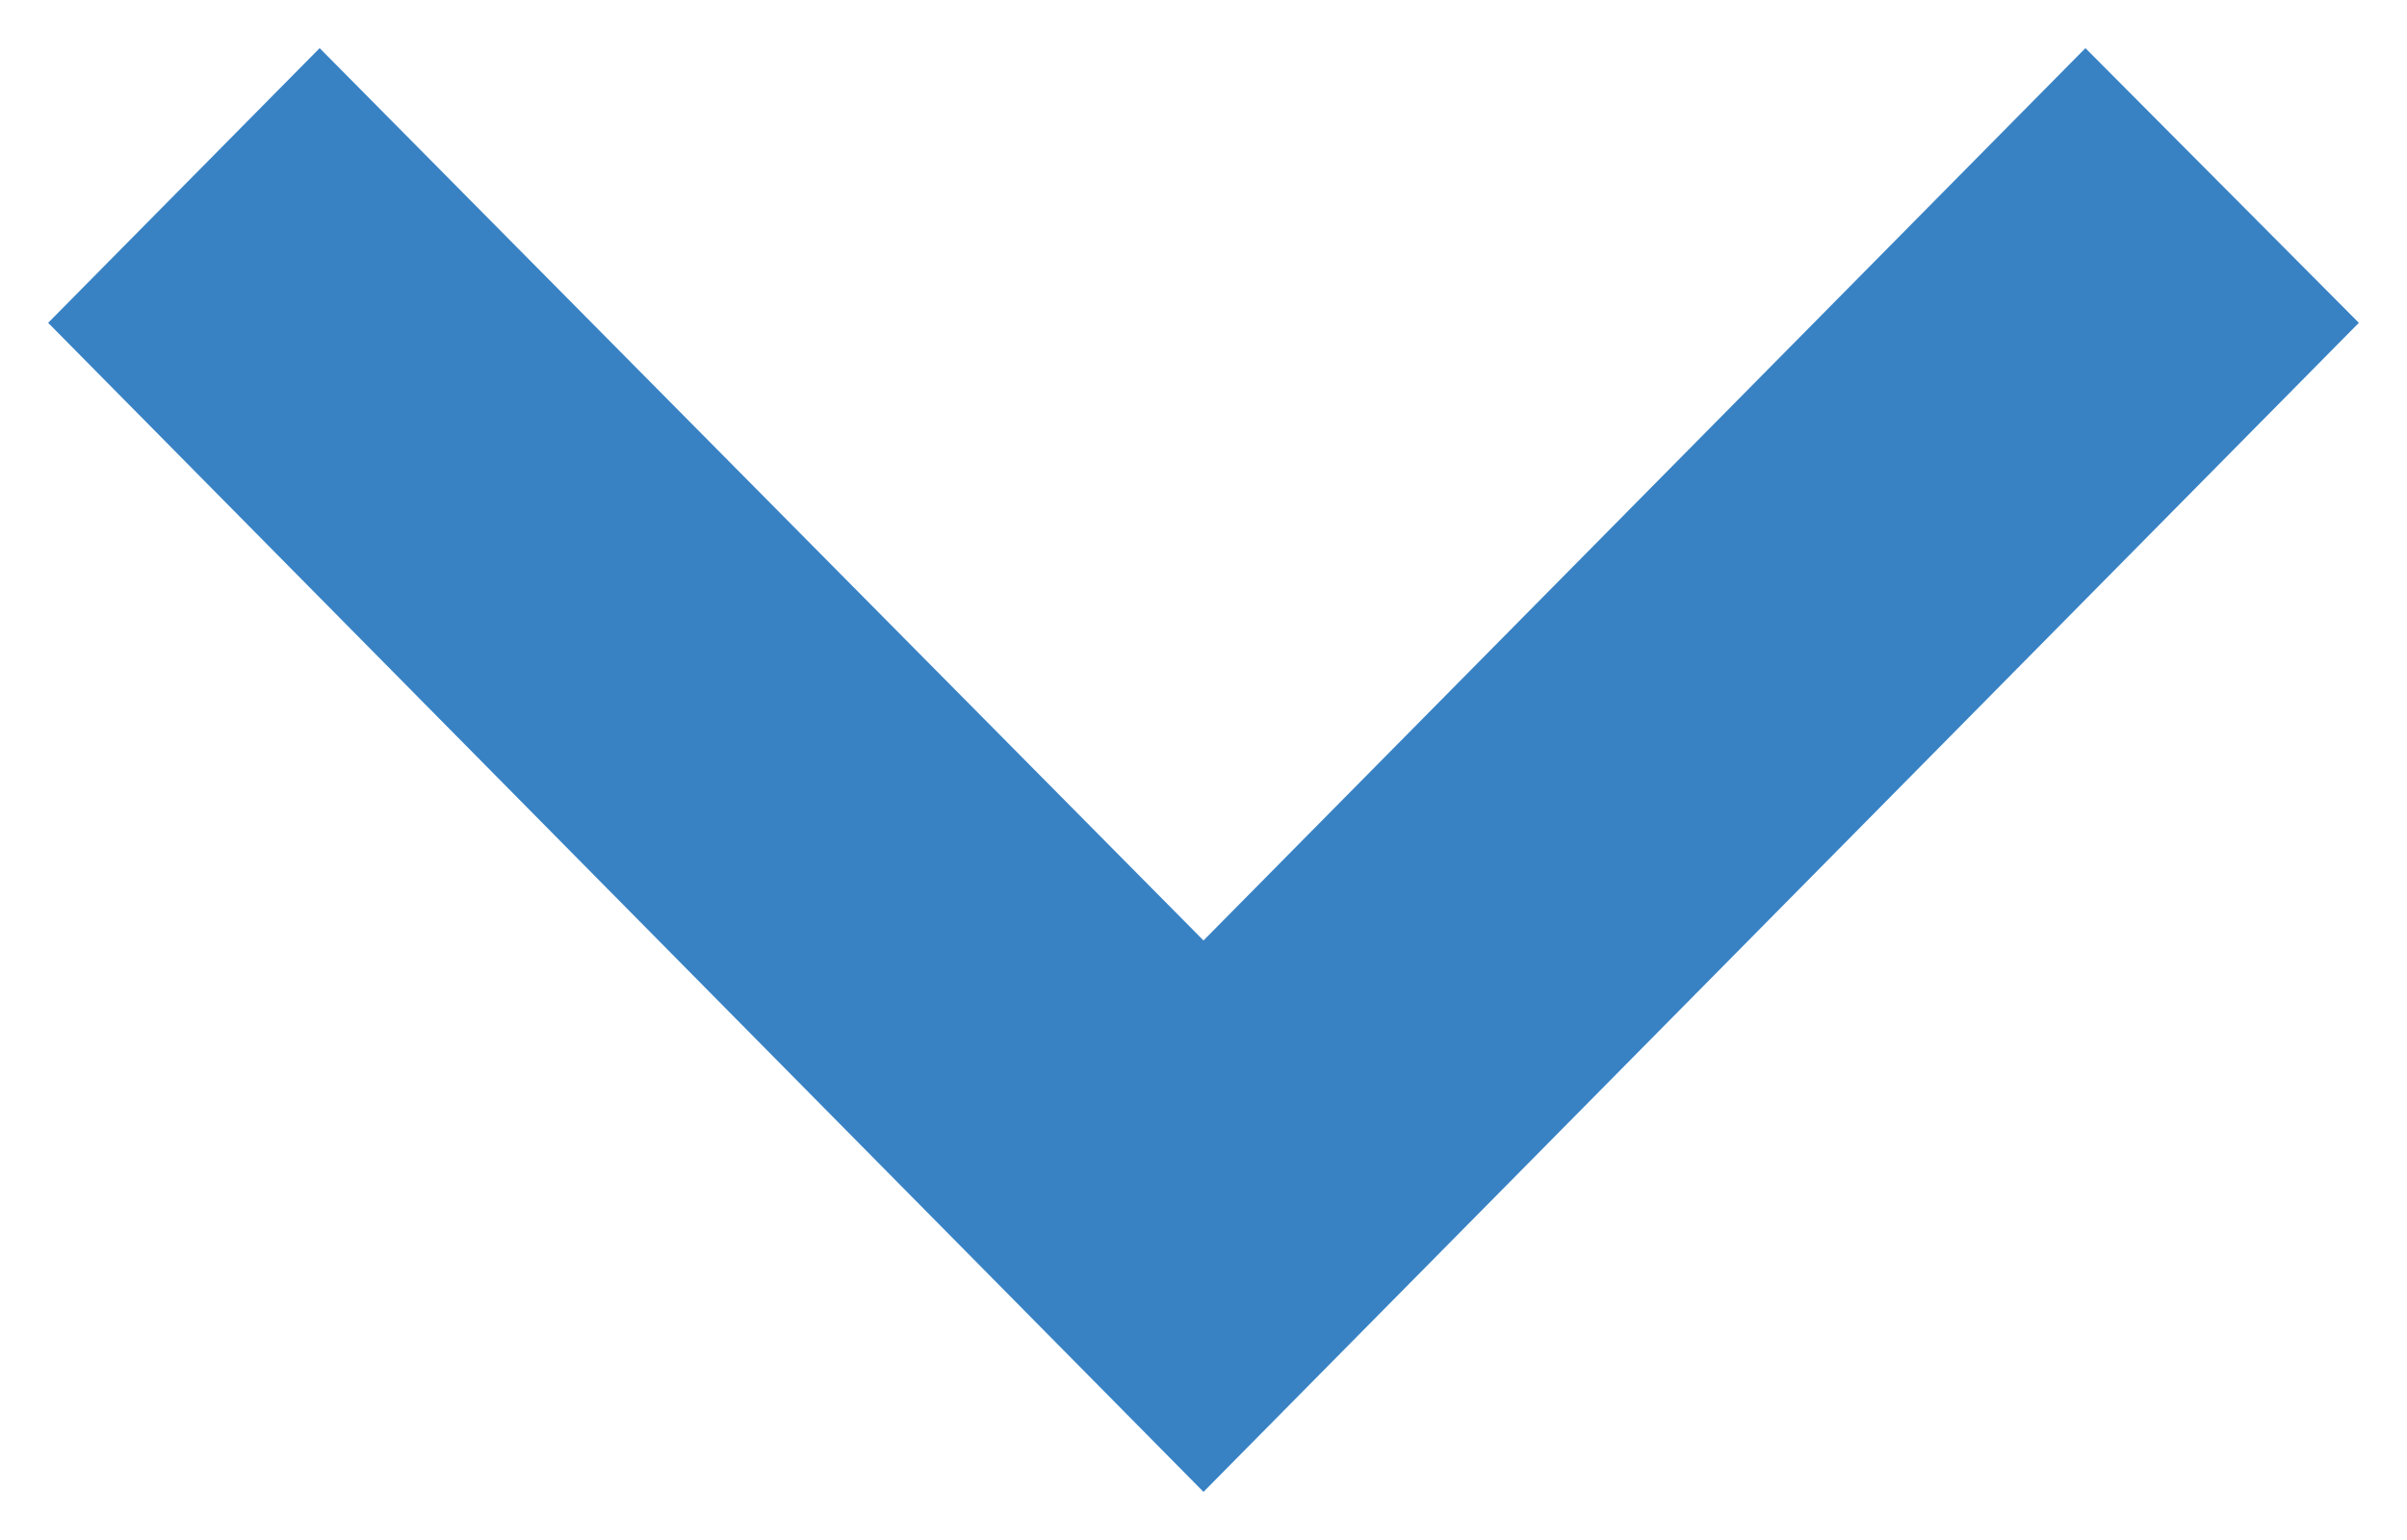
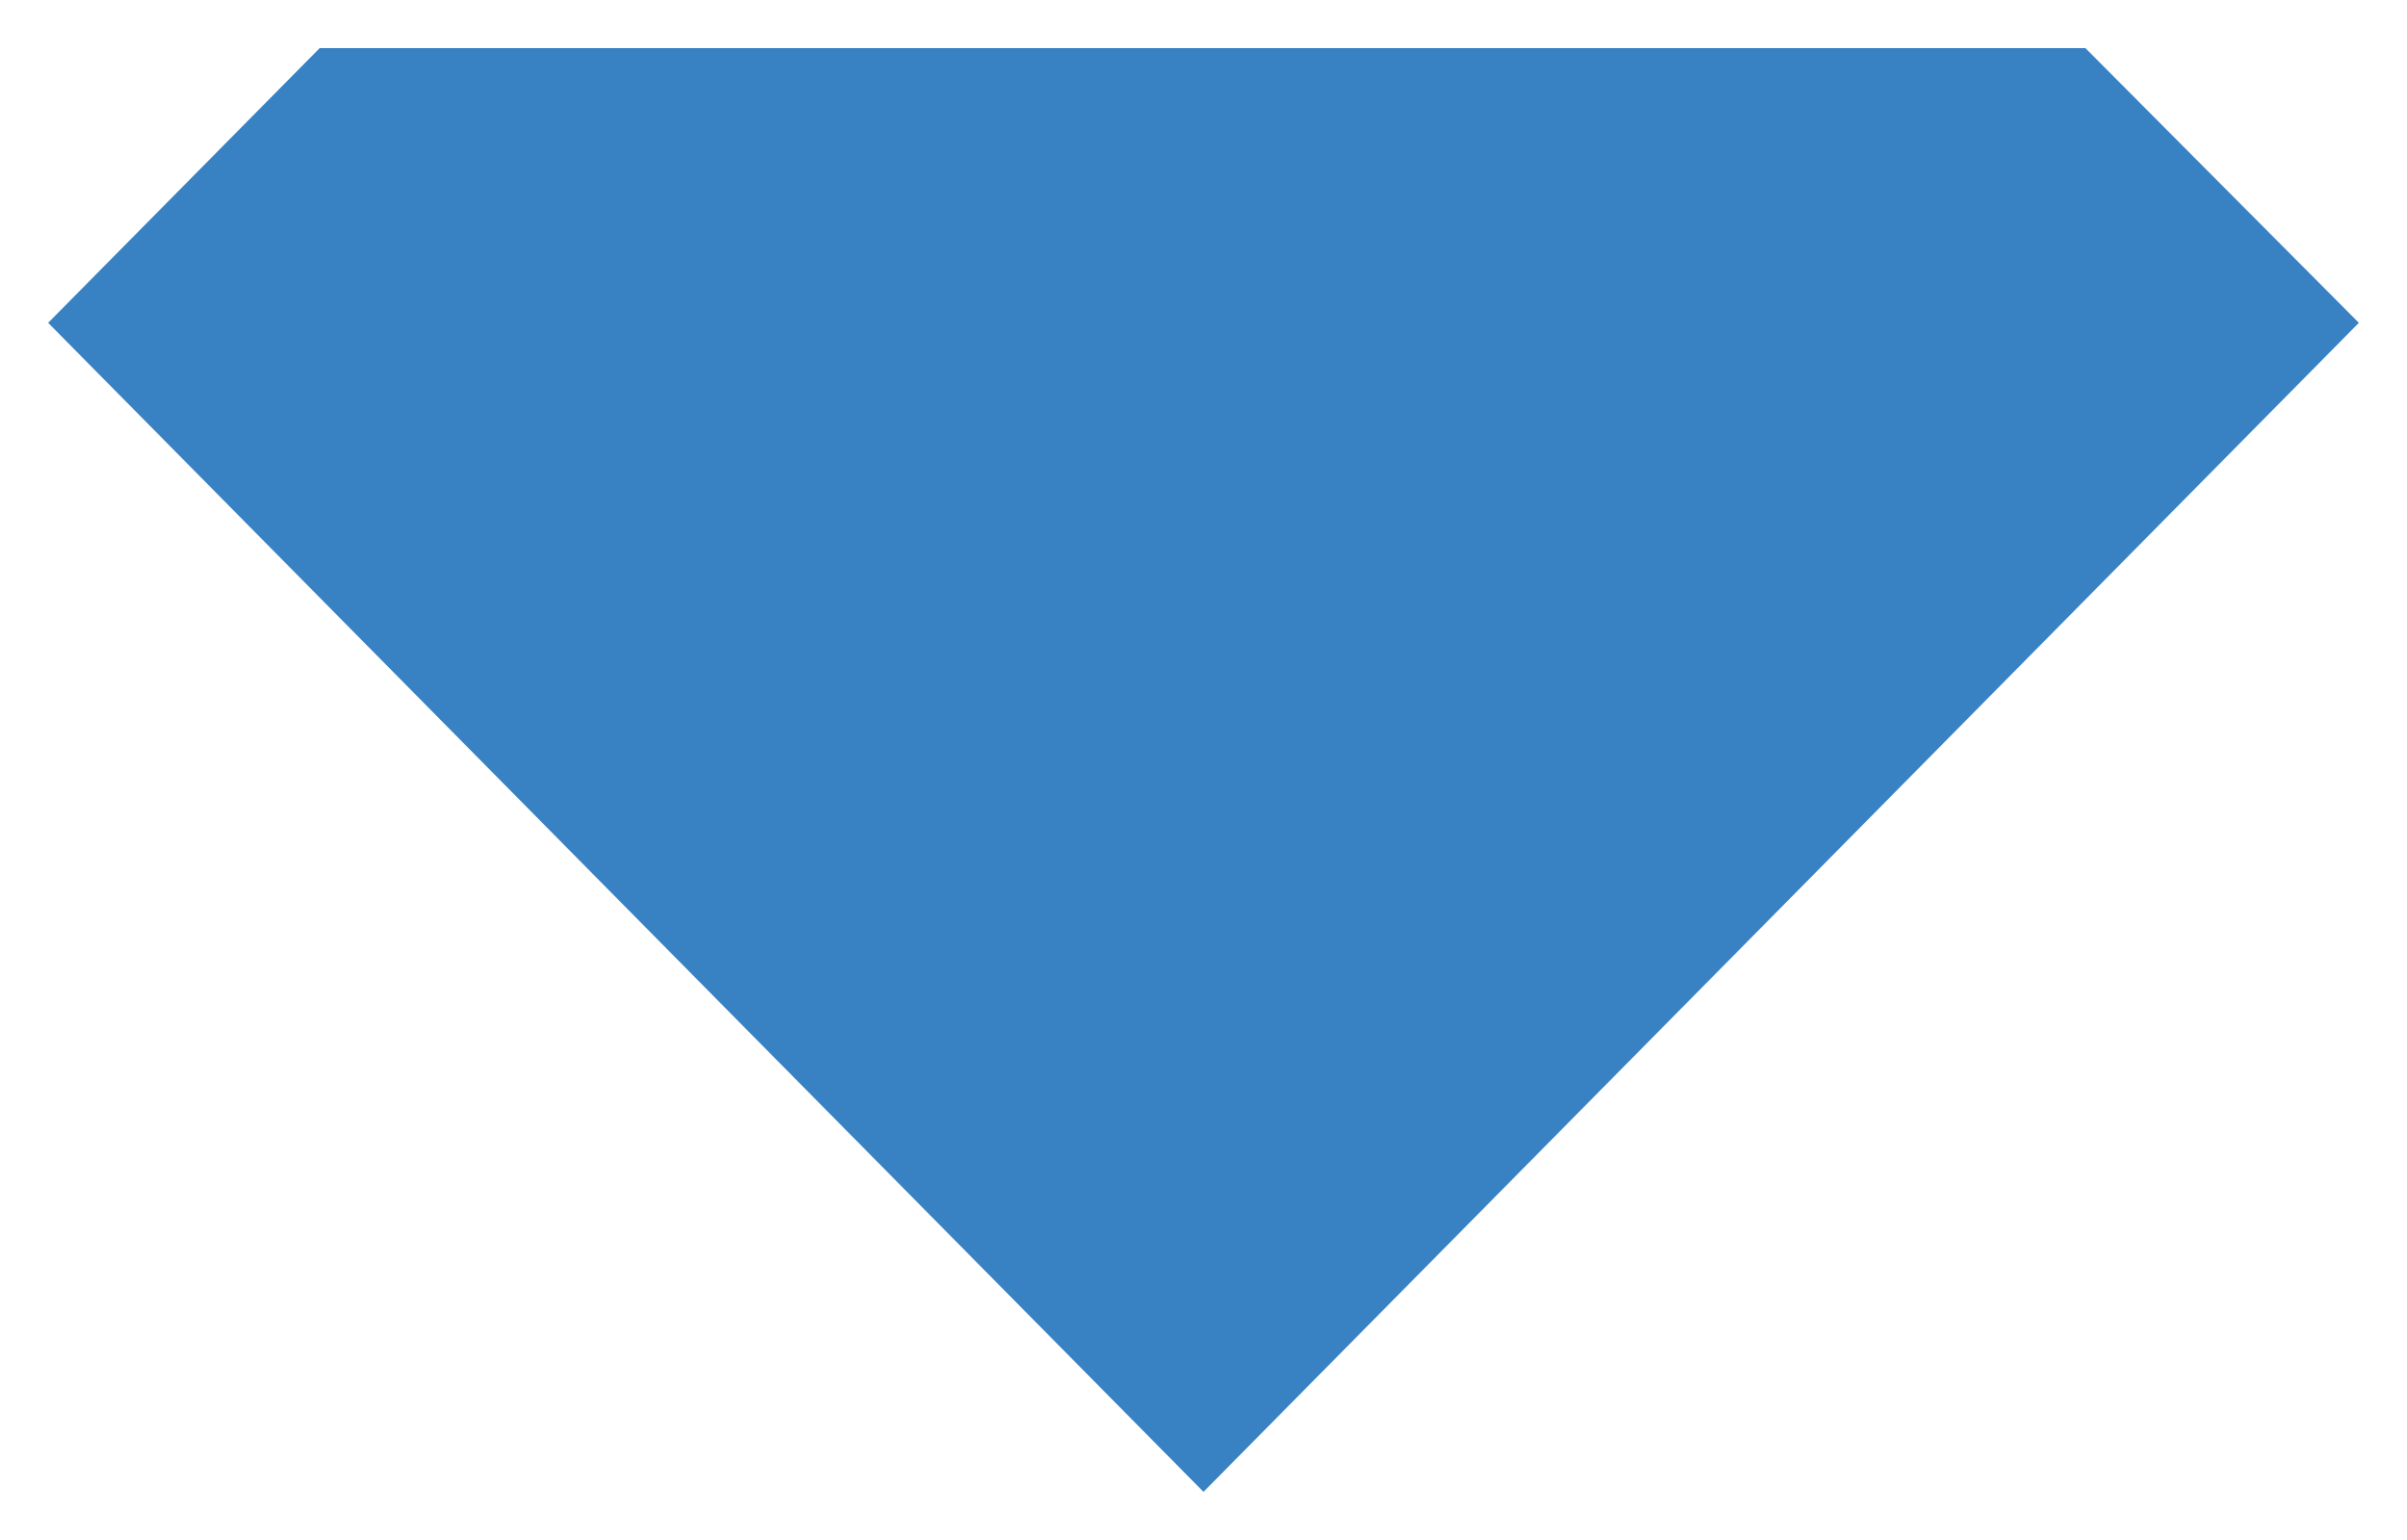
<svg xmlns="http://www.w3.org/2000/svg" width="25" height="16" viewBox="0 0 25 16" fill="none">
-   <path d="M21.66 0.5L12.5 9.771L3.32 0.5L0.5 3.354L12.5 15.5L24.5 3.354L21.66 0.5Z" fill="#3882C4" />
+   <path d="M21.66 0.5L3.32 0.5L0.5 3.354L12.5 15.5L24.5 3.354L21.66 0.5Z" fill="#3882C4" />
</svg>